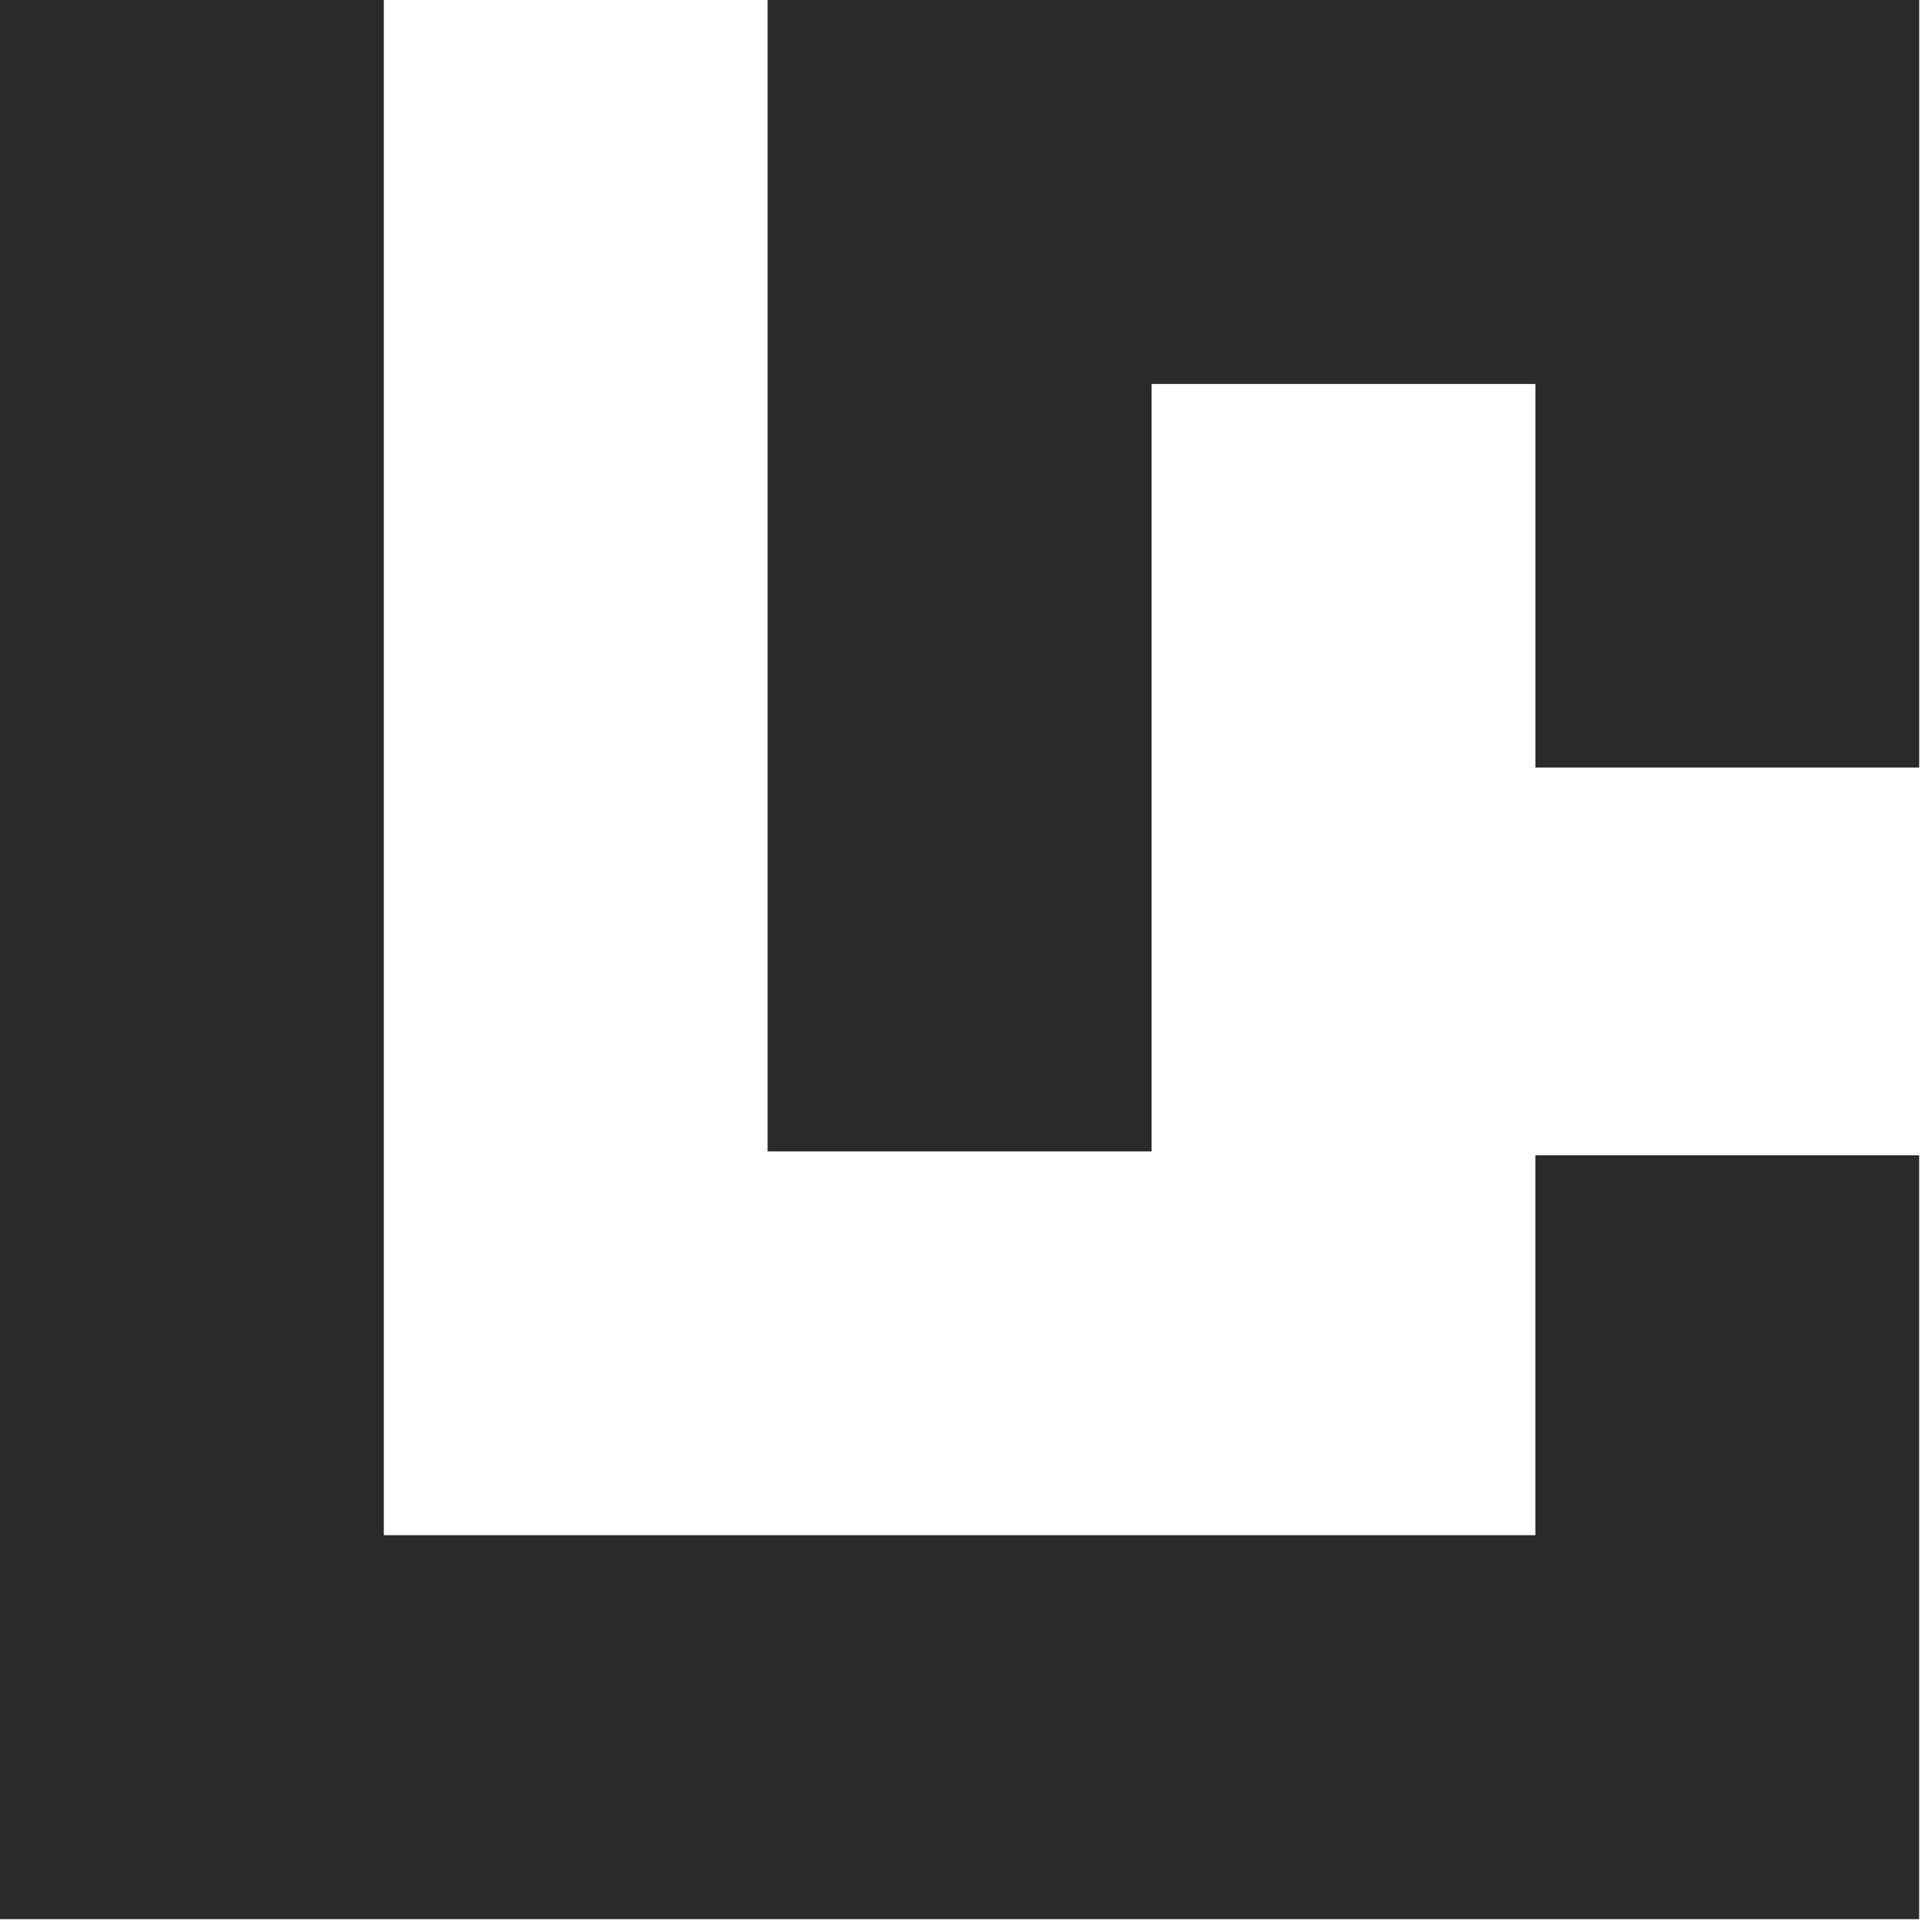
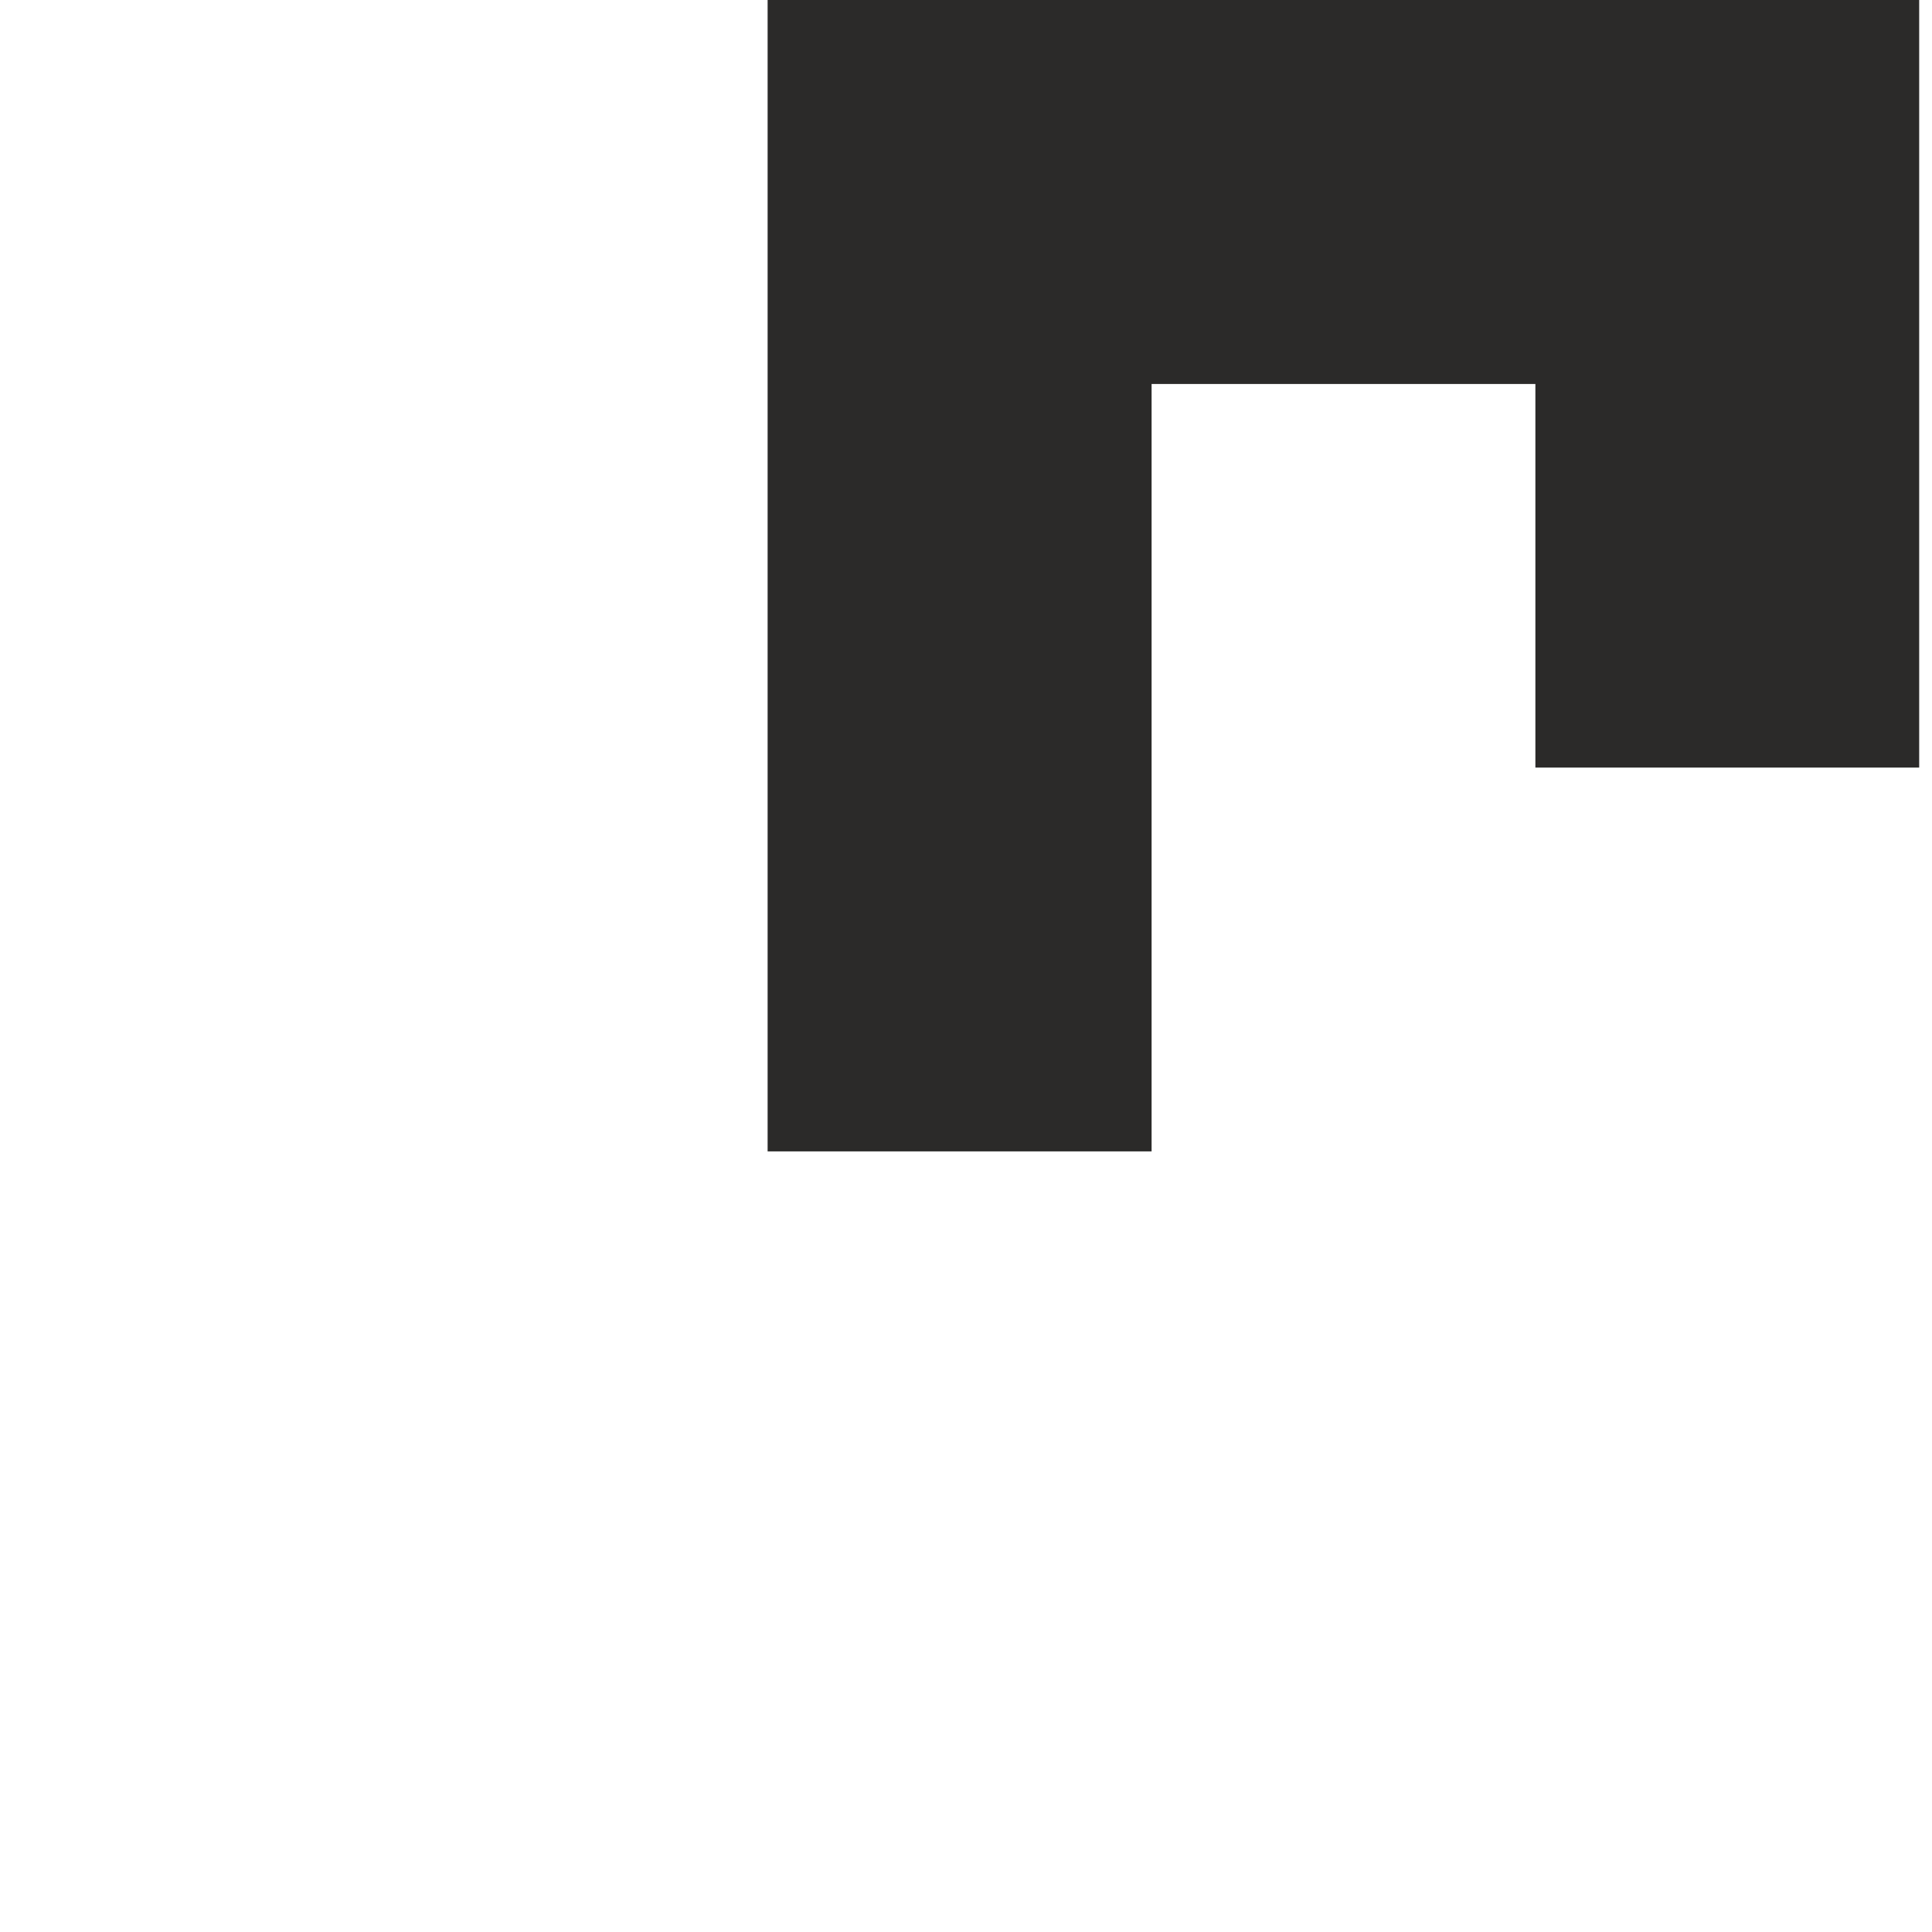
<svg xmlns="http://www.w3.org/2000/svg" width="139" height="139" viewBox="0 0 139 139" fill="none">
-   <path fill-rule="evenodd" clip-rule="evenodd" d="M110.465 0H82.853H61.536H55.227V82.838H82.853V27.626H110.465V55.225H138.078V0H110.465Z" fill="#2B2A29" />
-   <path fill-rule="evenodd" clip-rule="evenodd" d="M110.464 110.451H27.613V0H0V138.077H27.613H110.464H138.077V110.451V83.12H110.464V110.451Z" fill="#2B2A29" />
+   <path fill-rule="evenodd" clip-rule="evenodd" d="M110.465 0H82.853H61.536H55.227V82.838H82.853V27.626H110.465V55.225H138.078V0Z" fill="#2B2A29" />
</svg>